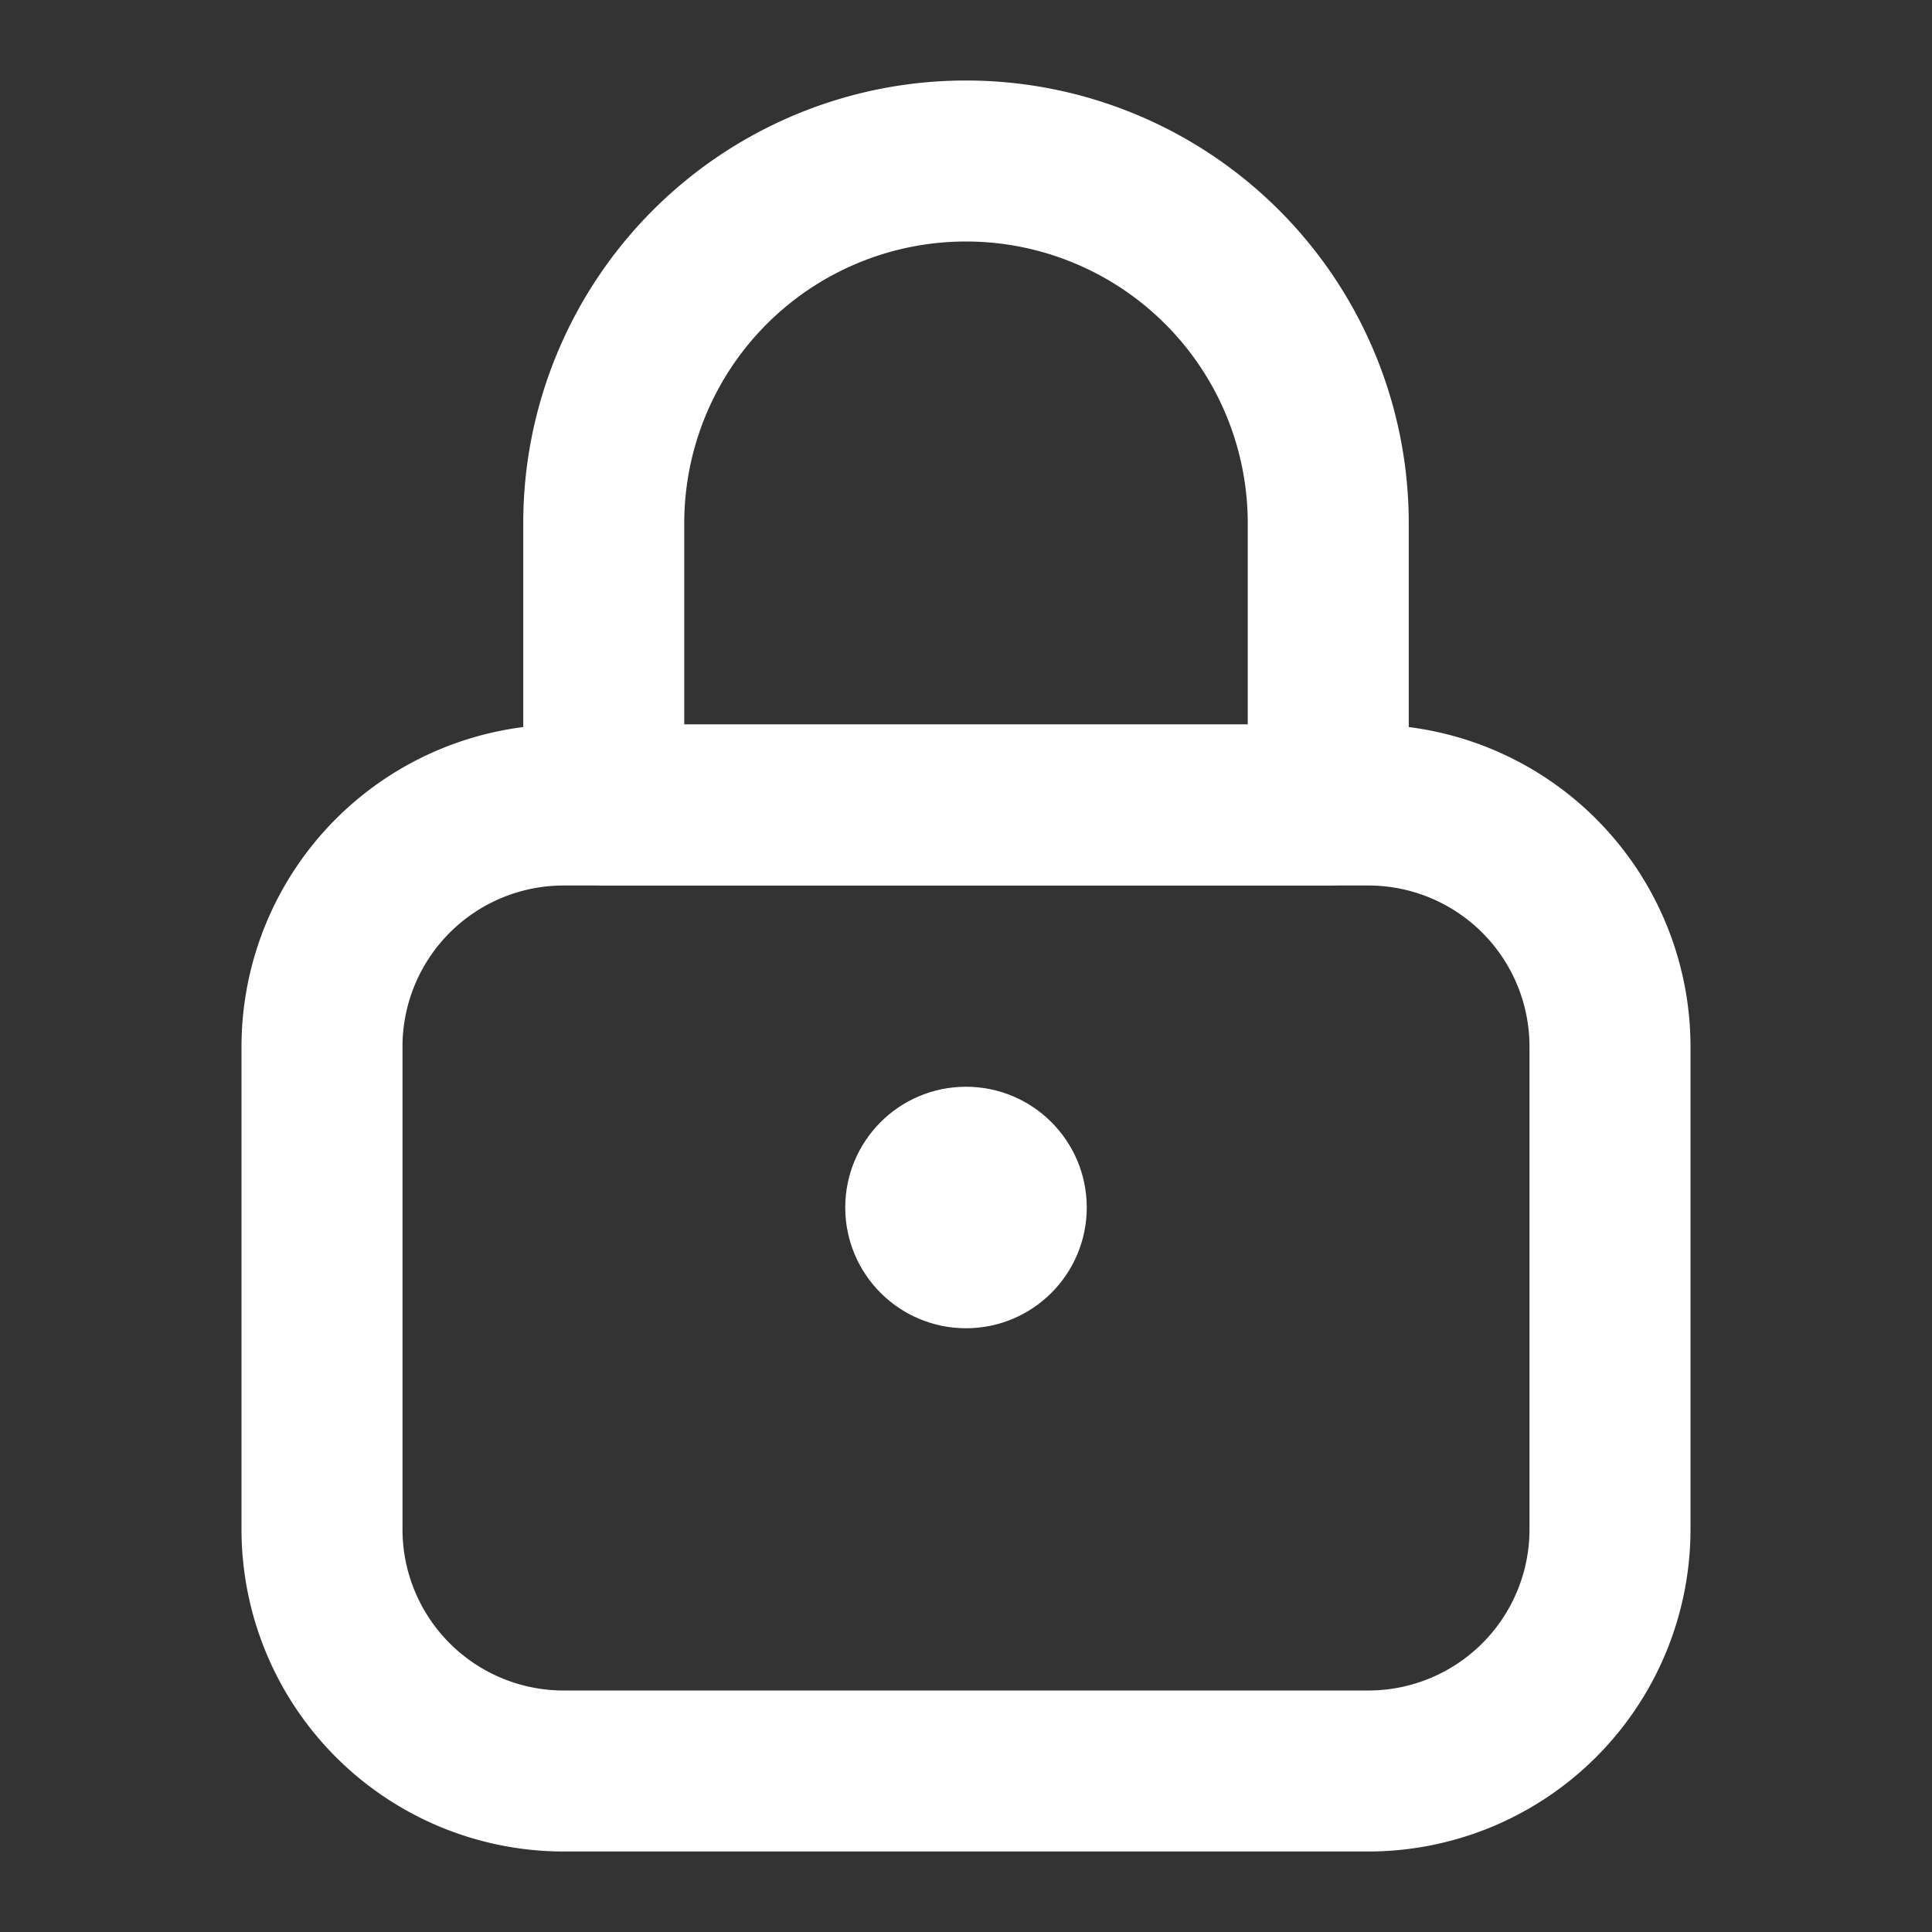
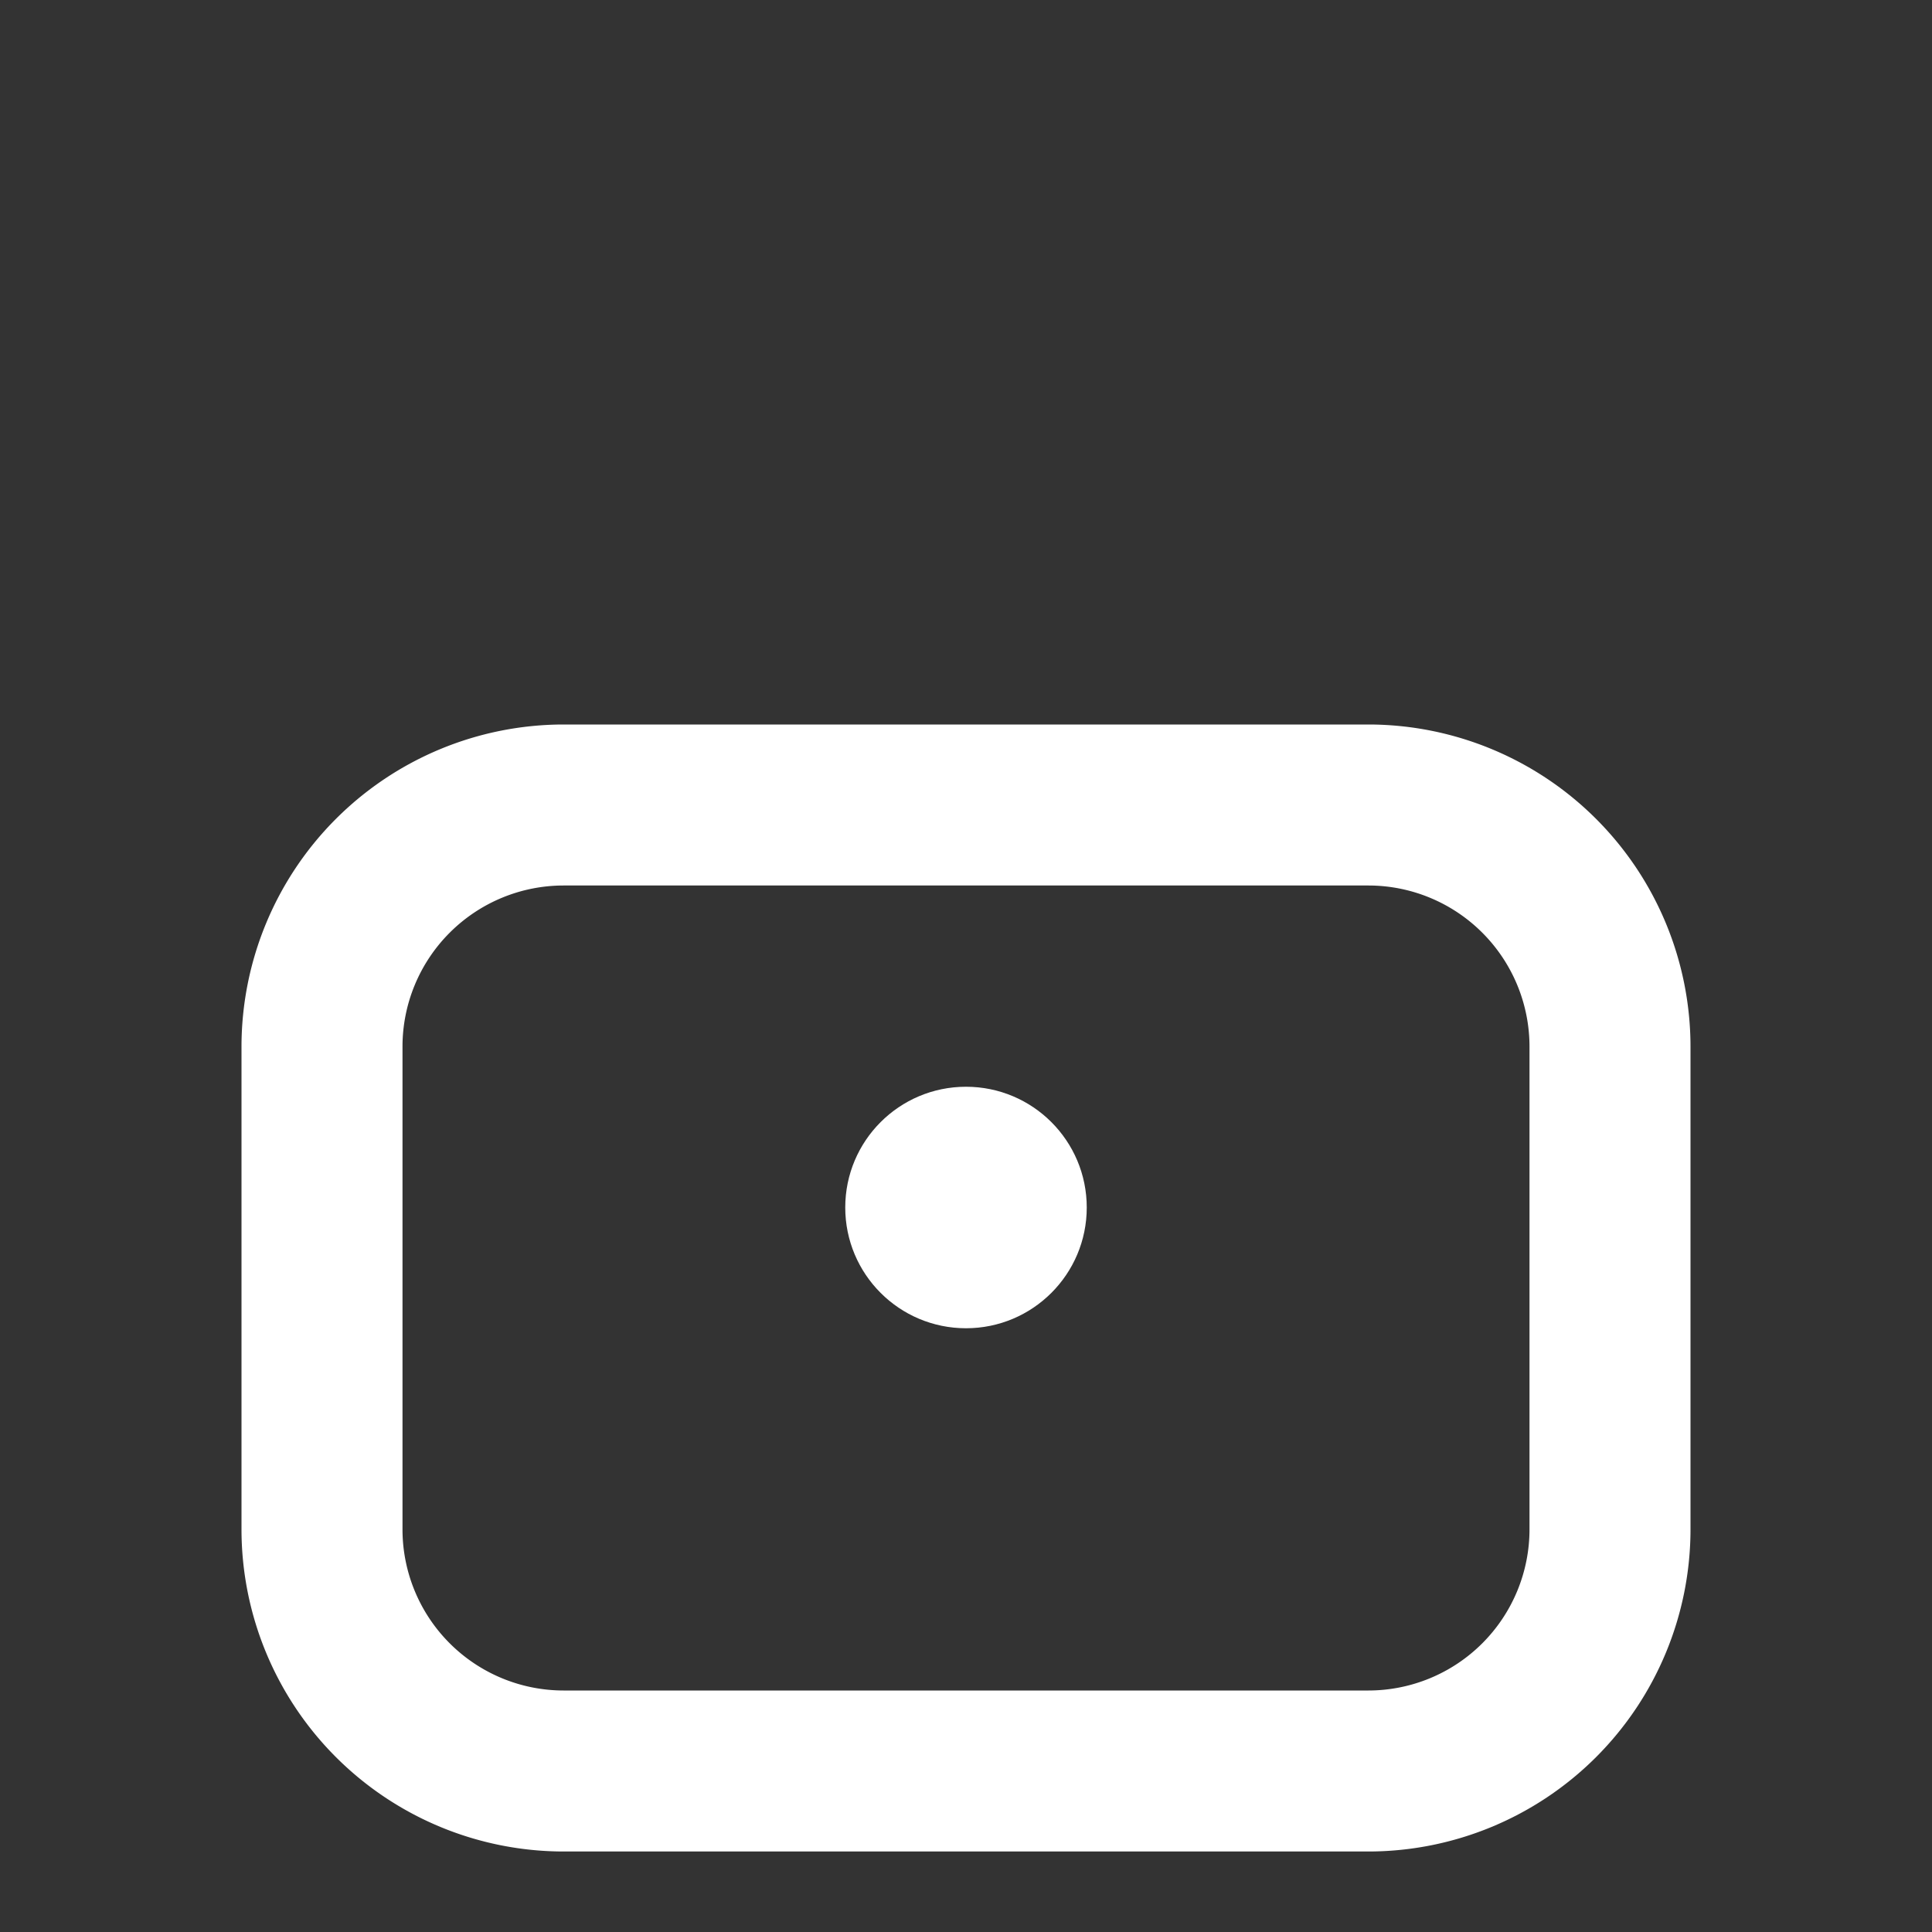
<svg xmlns="http://www.w3.org/2000/svg" version="1.1" width="512" height="512" x="0" y="0" viewBox="0 0 24 24" style="enable-background:new 0 0 512 512" xml:space="preserve" class="">
  <rect x="0" y="0" width="24" height="24" fill="#333333" stroke="none" />
  <g>
    <g data-name="Layer 2">
      <path d="M17 23H7a4.004 4.004 0 0 1-4-4v-6a4.004 4.004 0 0 1 4-4h10a4.004 4.004 0 0 1 4 4v6a4.004 4.004 0 0 1-4 4zM7 11a2.002 2.002 0 0 0-2 2v6a2.002 2.002 0 0 0 2 2h10a2.002 2.002 0 0 0 2-2v-6a2.002 2.002 0 0 0-2-2z" fill="#ffffff" opacity="1" data-original="#000000" />
-       <path d="M16.5 11h-9a1 1 0 0 1-1-1V6.5a5.5 5.5 0 0 1 11 0V10a1 1 0 0 1-1 1zm-8-2h7V6.5a3.5 3.5 0 0 0-7 0z" fill="#ffffff" opacity="1" data-original="#000000" />
      <circle cx="12" cy="15" r="1.5" fill="#ffffff" opacity="1" data-original="#000000" />
    </g>
  </g>
</svg>